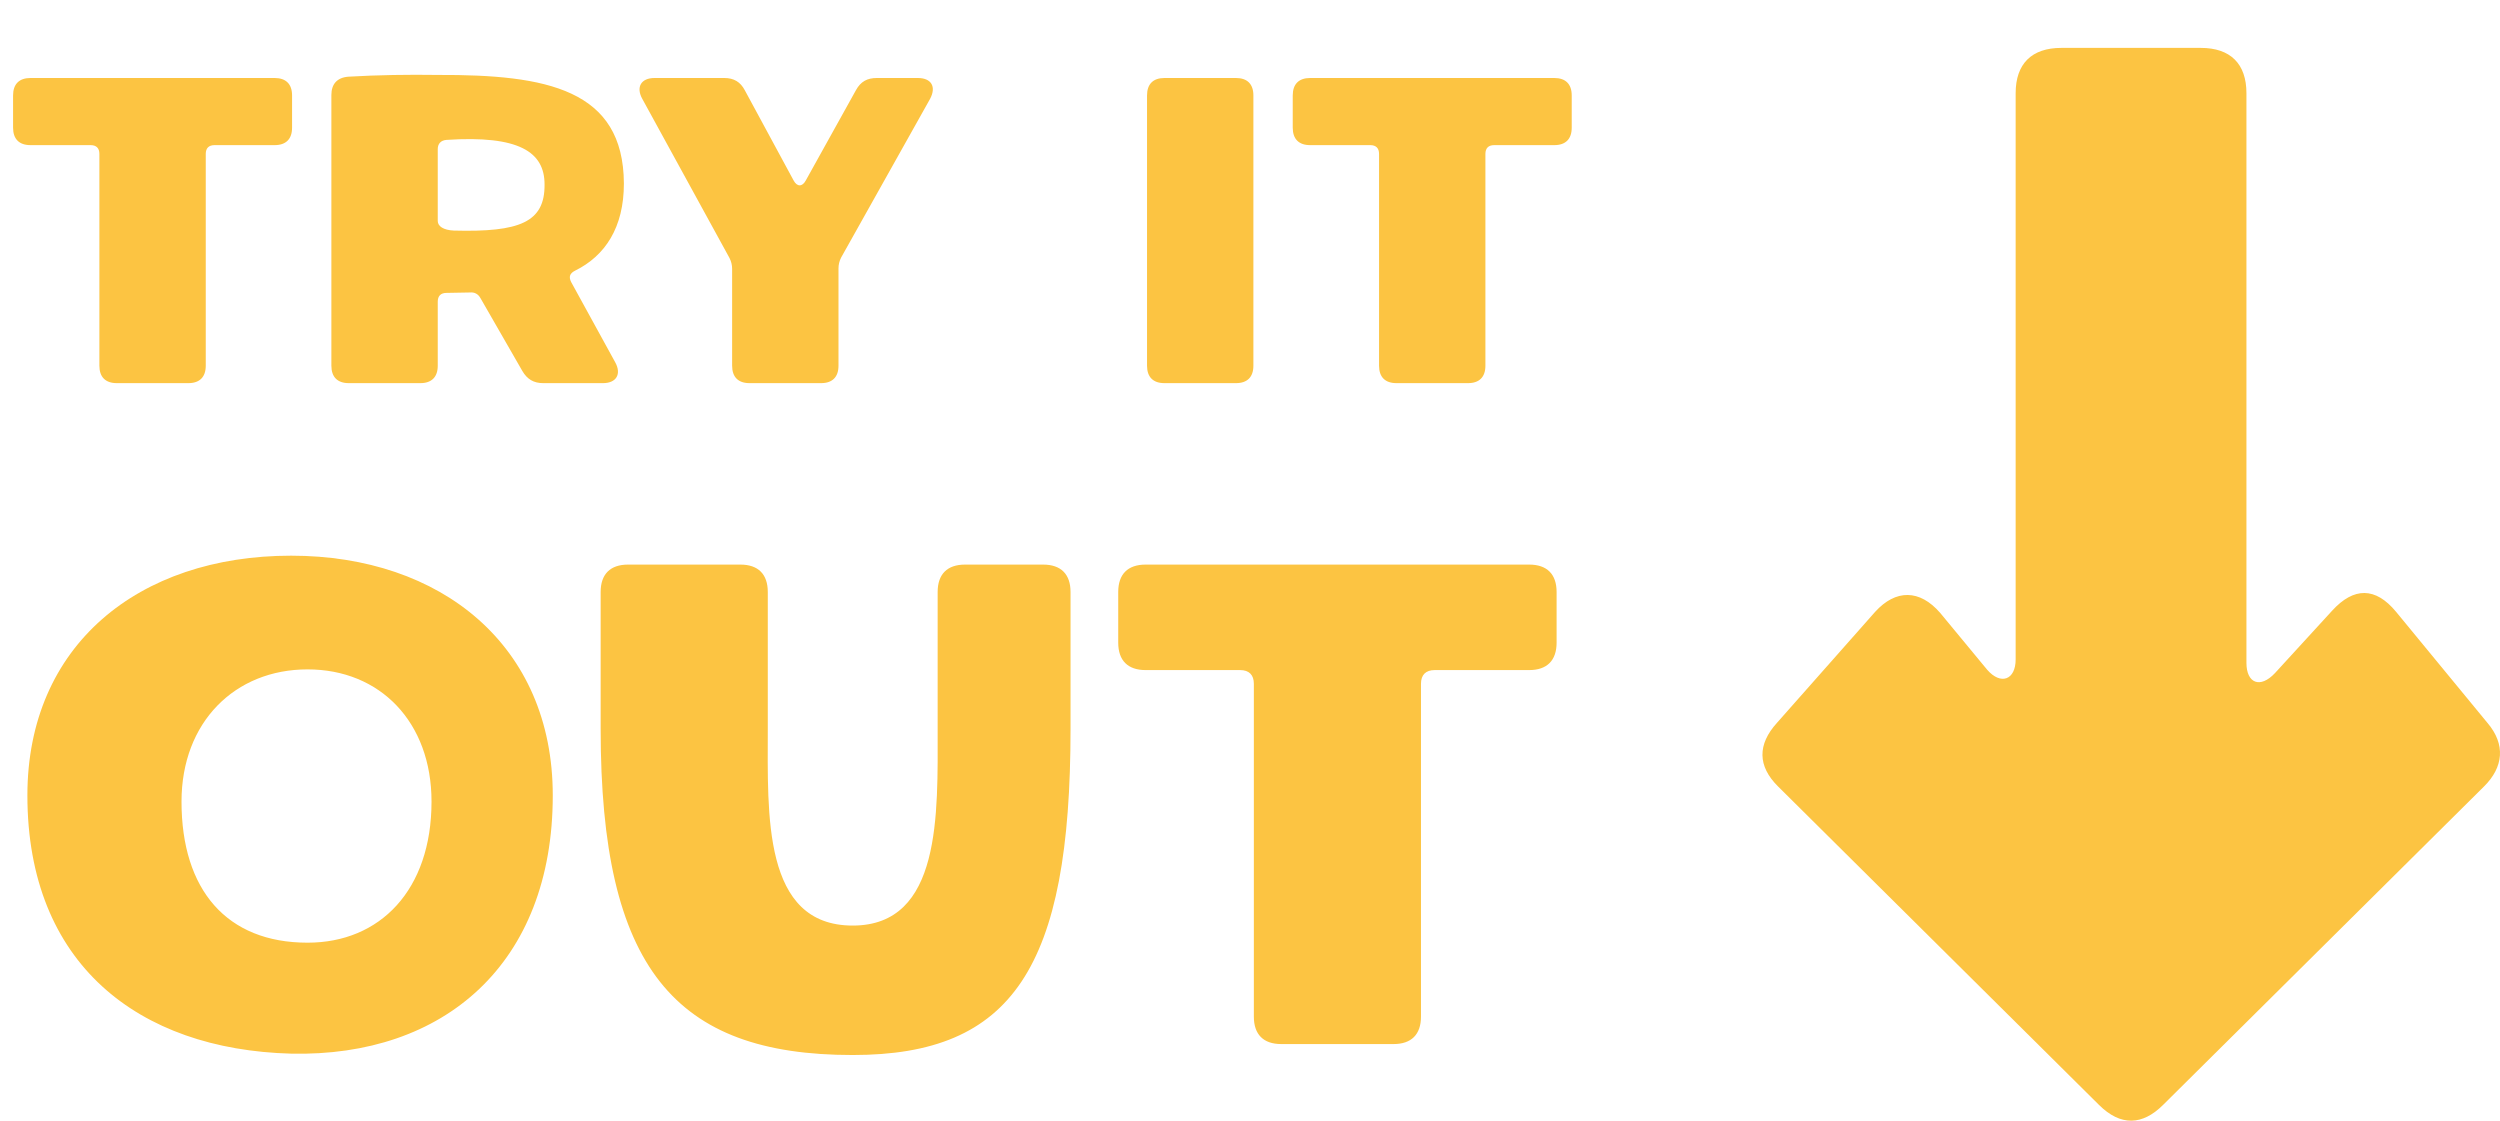
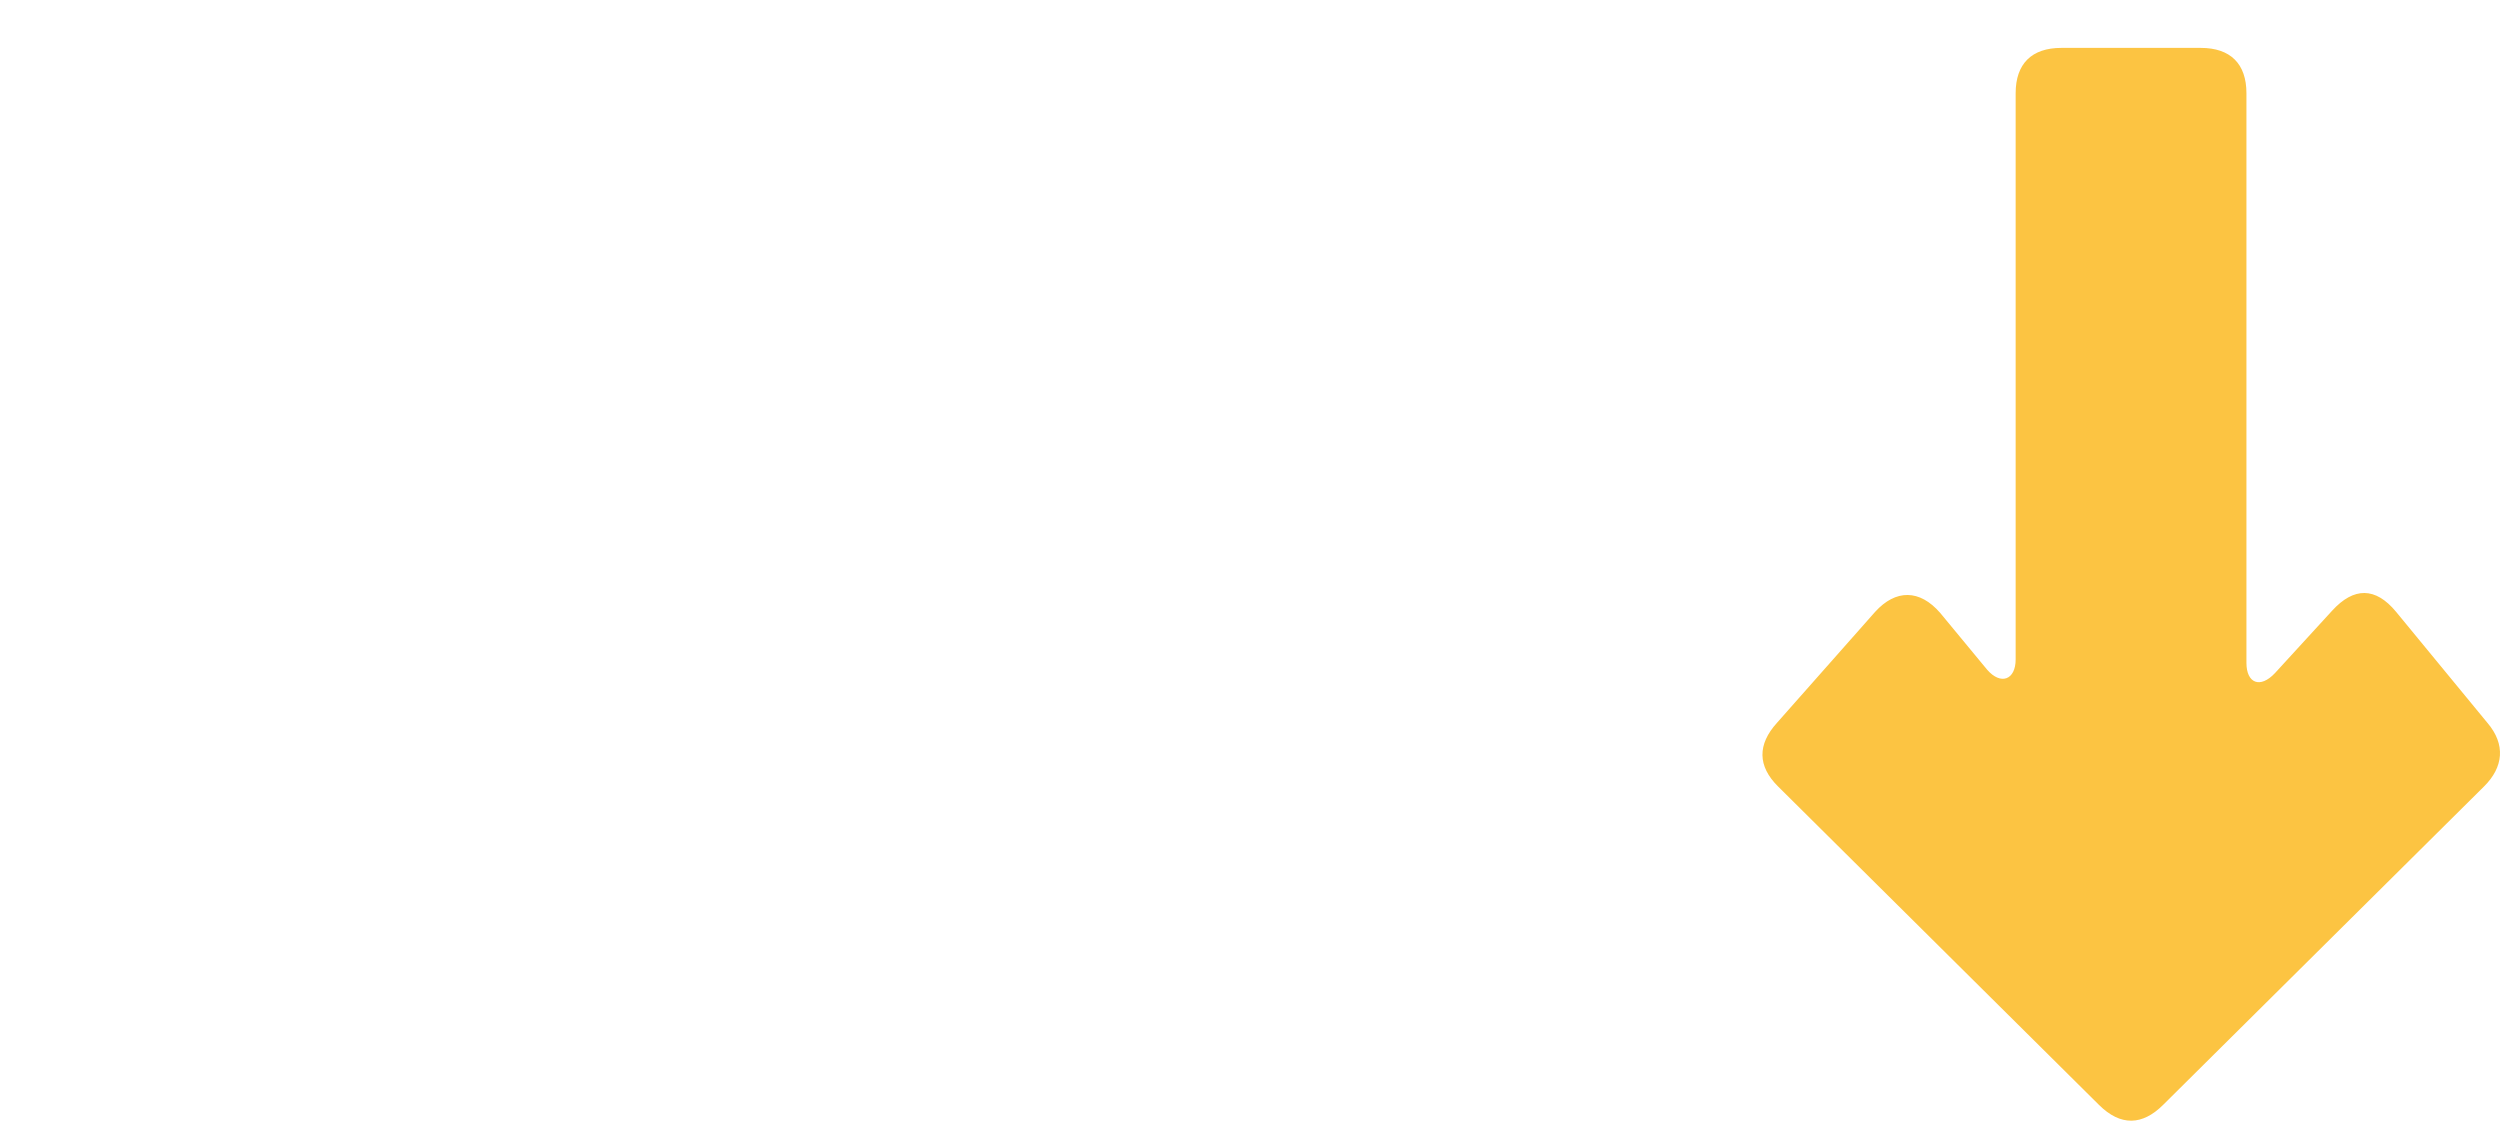
<svg xmlns="http://www.w3.org/2000/svg" width="261" height="117" viewBox="0 0 261 117" fill="none">
-   <path d="M28.671 8.143C29.855 8.143 30.492 8.78 30.492 9.963V13.331C30.492 14.514 29.855 15.152 28.671 15.152H22.391C21.799 15.152 21.481 15.47 21.481 16.062V38.18C21.481 39.363 20.844 40 19.66 40H12.197C11.013 40 10.376 39.363 10.376 38.18V16.062C10.376 15.47 10.058 15.152 9.466 15.152H3.186C2.002 15.152 1.365 14.514 1.365 13.331V9.963C1.365 8.78 2.002 8.143 3.186 8.143H28.671ZM56.851 19.247C56.851 15.88 54.211 14.105 46.611 14.605C46.02 14.651 45.701 15.015 45.701 15.561V23.07C45.701 23.616 46.293 24.026 47.385 24.072C54.257 24.253 56.896 23.207 56.851 19.247ZM36.417 40C35.234 40 34.596 39.363 34.596 38.18V9.918C34.596 8.78 35.188 8.097 36.371 8.006C39.466 7.824 42.606 7.779 45.701 7.824C57.078 7.779 65.088 9.326 65.134 19.156C65.134 23.753 63.177 26.711 60.037 28.258C59.49 28.532 59.354 28.896 59.627 29.442L64.224 37.816C64.906 39.044 64.36 40 62.949 40H56.714C55.713 40 55.031 39.59 54.53 38.726L50.161 31.125C49.933 30.716 49.569 30.488 49.069 30.534C48.249 30.534 47.476 30.579 46.611 30.579C46.02 30.579 45.701 30.898 45.701 31.49V38.18C45.701 39.363 45.064 40 43.88 40H36.417ZM67.059 10.328C66.376 9.099 66.922 8.143 68.333 8.143H75.615C76.616 8.143 77.299 8.553 77.754 9.417L82.851 18.838C83.215 19.52 83.761 19.52 84.125 18.838L89.359 9.417C89.859 8.507 90.542 8.143 91.543 8.143H95.821C97.232 8.143 97.778 9.053 97.096 10.328L87.811 26.893C87.629 27.257 87.538 27.621 87.538 28.031V38.18C87.538 39.363 86.901 40 85.718 40H78.254C77.071 40 76.434 39.363 76.434 38.18V28.076C76.434 27.667 76.343 27.303 76.161 26.939L67.059 10.328ZM119.75 9.963C119.75 8.78 120.387 8.143 121.57 8.143H129.034C130.217 8.143 130.854 8.78 130.854 9.963V38.18C130.854 39.363 130.217 40 129.034 40H121.57C120.387 40 119.75 39.363 119.75 38.18V9.963ZM162.268 8.143C163.451 8.143 164.088 8.78 164.088 9.963V13.331C164.088 14.514 163.451 15.152 162.268 15.152H155.988C155.396 15.152 155.077 15.47 155.077 16.062V38.18C155.077 39.363 154.44 40 153.257 40H145.793C144.61 40 143.973 39.363 143.973 38.18V16.062C143.973 15.47 143.654 15.152 143.063 15.152H136.782C135.599 15.152 134.962 14.514 134.962 13.331V9.963C134.962 8.78 135.599 8.143 136.782 8.143H162.268ZM30.392 110.001C14.445 109.572 2.86 100.633 2.86 83.042C2.86 67.381 14.445 58.013 30.392 58.013C46.052 58.013 57.709 67.381 57.709 83.042C57.709 100.633 46.339 110.359 30.392 110.001ZM18.95 83.686C18.95 92.91 23.67 98.416 32.108 98.416C39.688 98.416 45.051 92.91 45.051 83.686C45.051 75.39 39.688 69.884 32.108 69.884C24.528 69.884 18.95 75.39 18.95 83.686ZM89.024 110.144C70.431 110.144 62.708 101.062 62.708 76.105V61.803C62.708 59.944 63.709 58.943 65.569 58.943H77.296C79.155 58.943 80.157 59.944 80.157 61.803V76.105C80.157 84.973 79.585 96.629 89.024 96.629C98.32 96.629 97.891 84.973 97.891 76.105V61.803C97.891 59.944 98.892 58.943 100.751 58.943H108.904C110.763 58.943 111.764 59.944 111.764 61.803V76.105C111.764 101.062 105.686 110.144 89.024 110.144ZM159.649 58.943C161.508 58.943 162.509 59.944 162.509 61.803V67.095C162.509 68.954 161.508 69.956 159.649 69.956H149.78C148.851 69.956 148.35 70.456 148.35 71.386V106.14C148.35 107.999 147.349 109 145.49 109H133.762C131.903 109 130.902 107.999 130.902 106.14V71.386C130.902 70.456 130.401 69.956 129.472 69.956H119.603C117.744 69.956 116.743 68.954 116.743 67.095V61.803C116.743 59.944 117.744 58.943 119.603 58.943H159.649Z" fill="#FCC442" />
-   <path d="M185.625 82.102C183.478 79.972 183.478 77.723 185.506 75.475L195.764 63.877C197.911 61.51 200.415 61.51 202.562 63.995L207.453 69.912C208.884 71.569 210.434 70.978 210.434 68.847L210.434 9.734C210.434 6.657 212.104 5 215.205 5L229.757 5C232.858 5 234.528 6.657 234.528 9.734L234.528 69.202C234.528 71.332 235.959 71.924 237.51 70.267L243.473 63.758C245.739 61.273 248.006 61.273 250.153 63.877L259.694 75.475C261.603 77.723 261.364 80.09 259.337 82.102L225.821 115.358C223.674 117.488 221.408 117.606 219.141 115.358L185.625 82.102Z" fill="#FCC442" />
+   <path d="M185.625 82.102C183.478 79.972 183.478 77.723 185.506 75.475L195.764 63.877C197.911 61.51 200.415 61.51 202.562 63.995L207.453 69.912C208.884 71.569 210.434 70.978 210.434 68.847L210.434 9.734C210.434 6.657 212.104 5 215.205 5L229.757 5C232.858 5 234.528 6.657 234.528 9.734L234.528 69.202C234.528 71.332 235.959 71.924 237.51 70.267L243.473 63.758C245.739 61.273 248.006 61.273 250.153 63.877L259.694 75.475C261.603 77.723 261.364 80.09 259.337 82.102L225.821 115.358C223.674 117.488 221.408 117.606 219.141 115.358Z" fill="#FCC442" />
</svg>